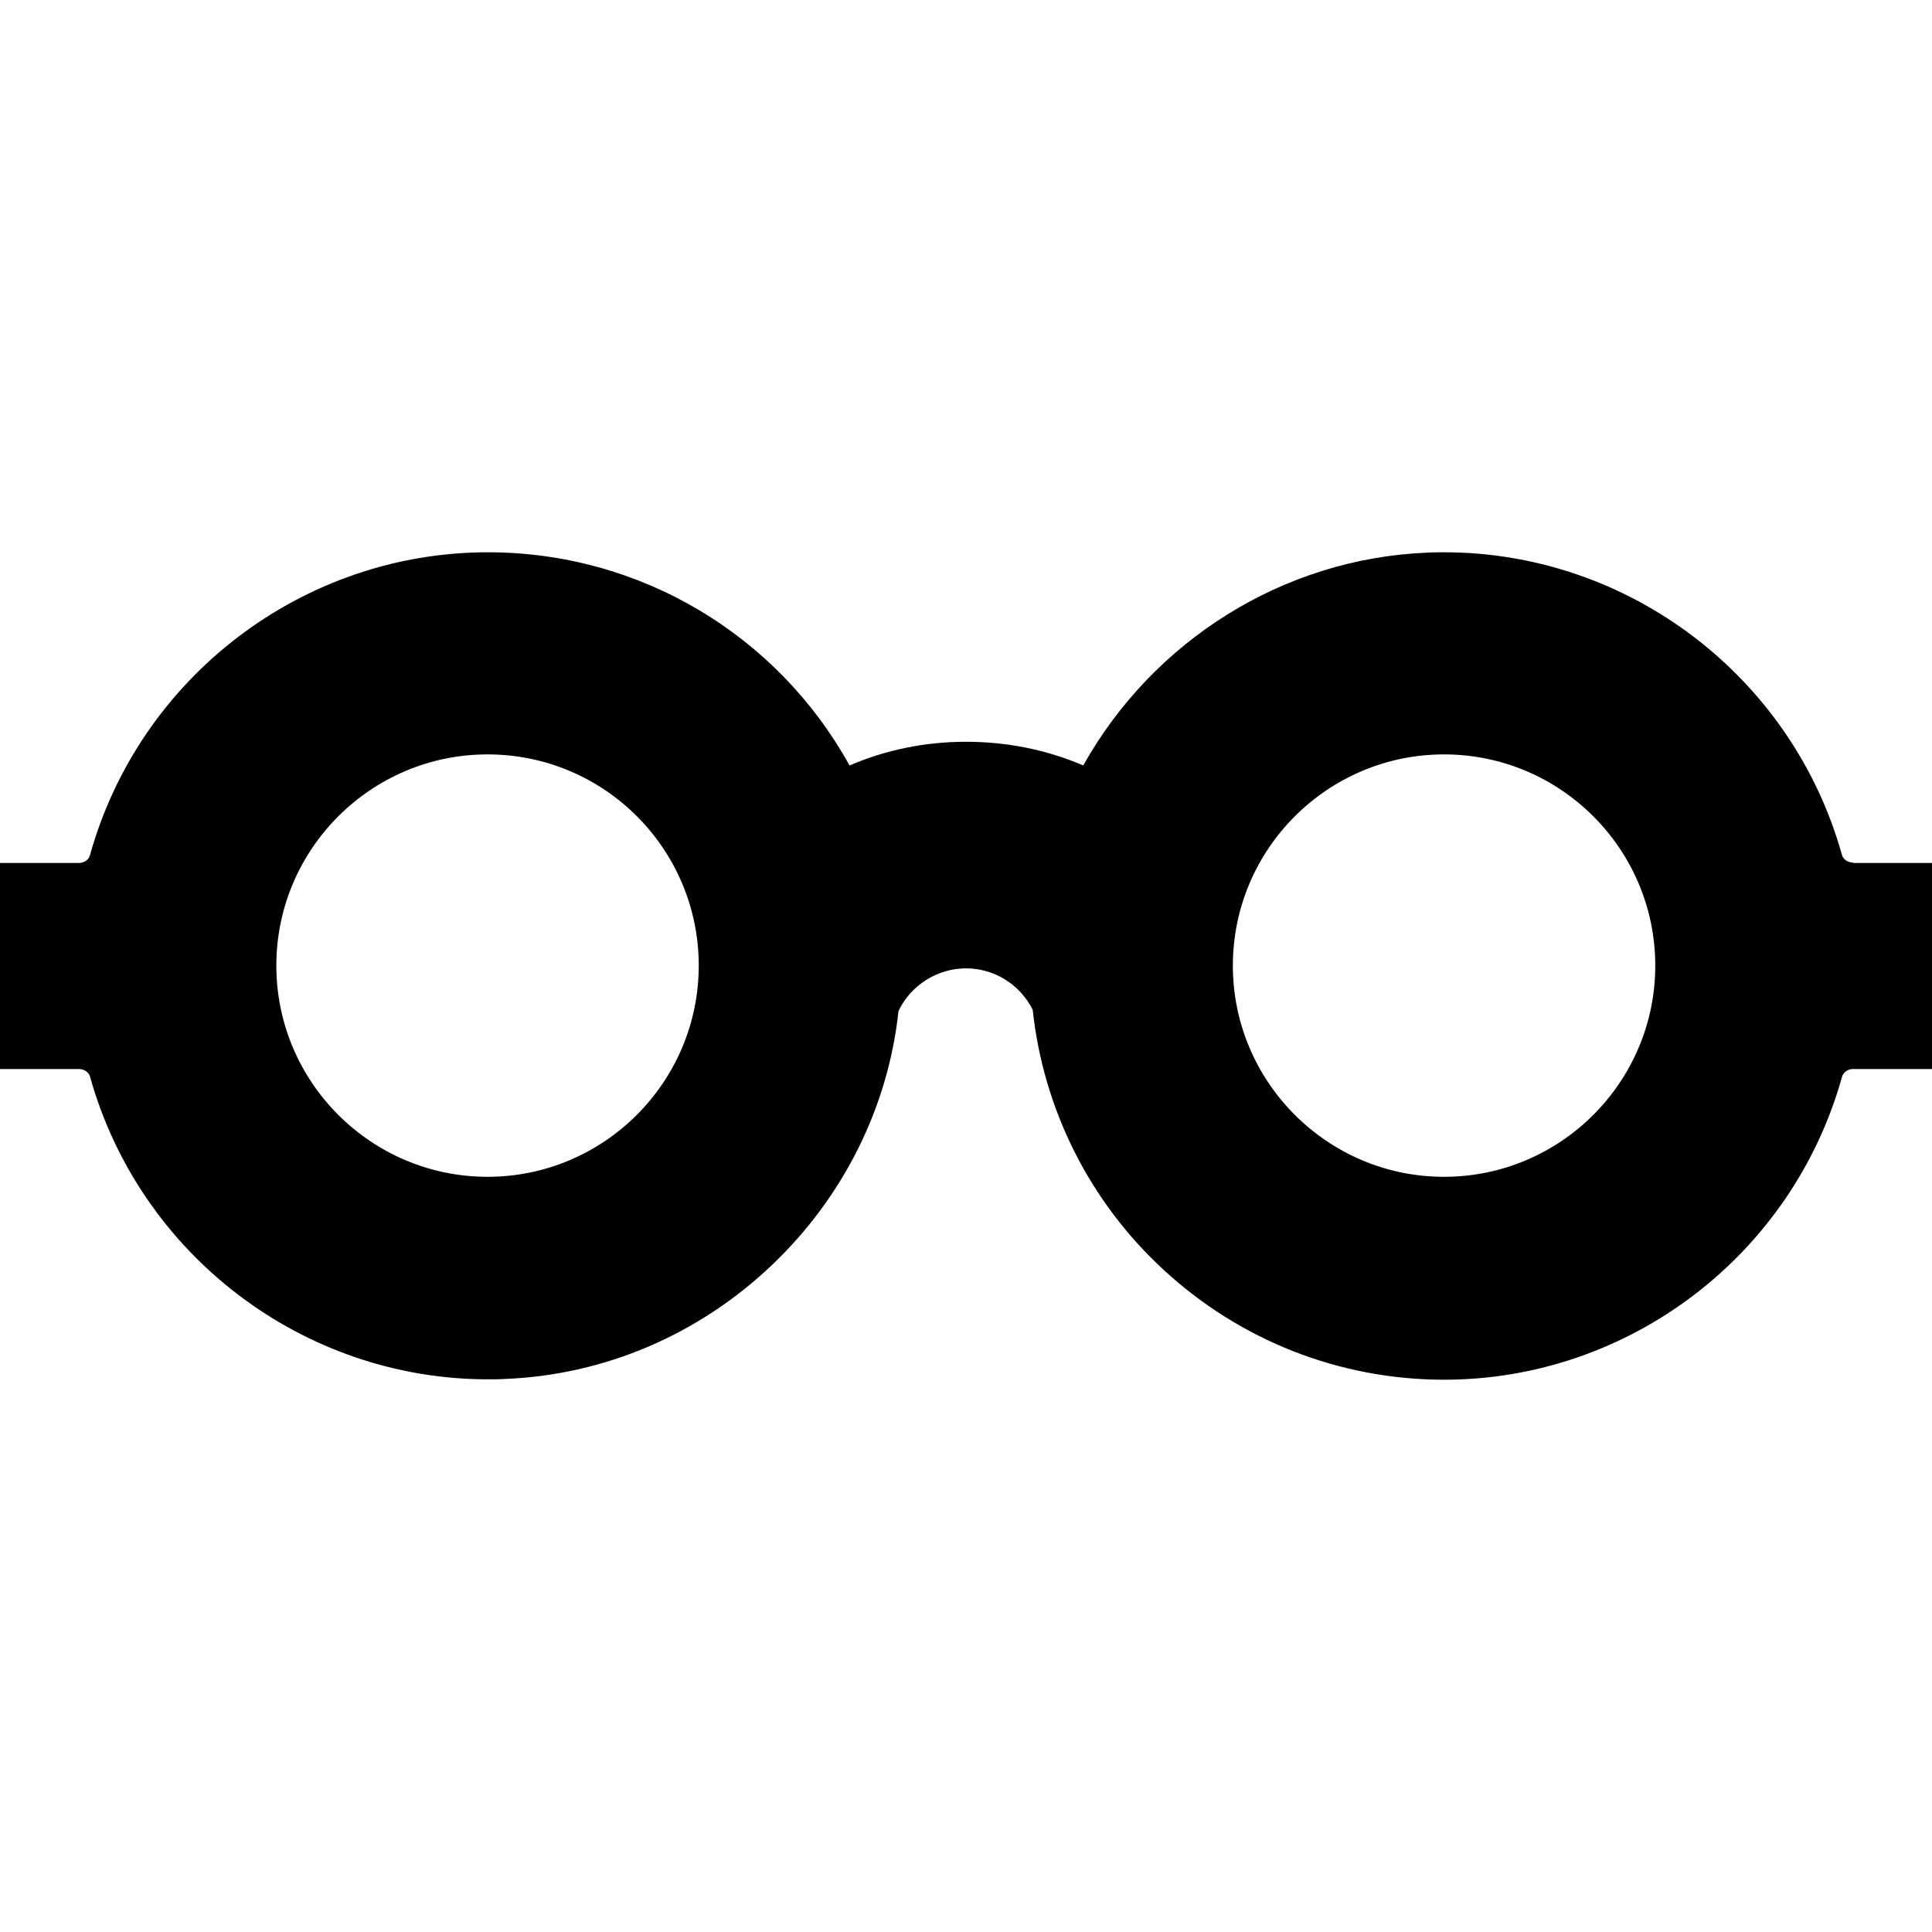
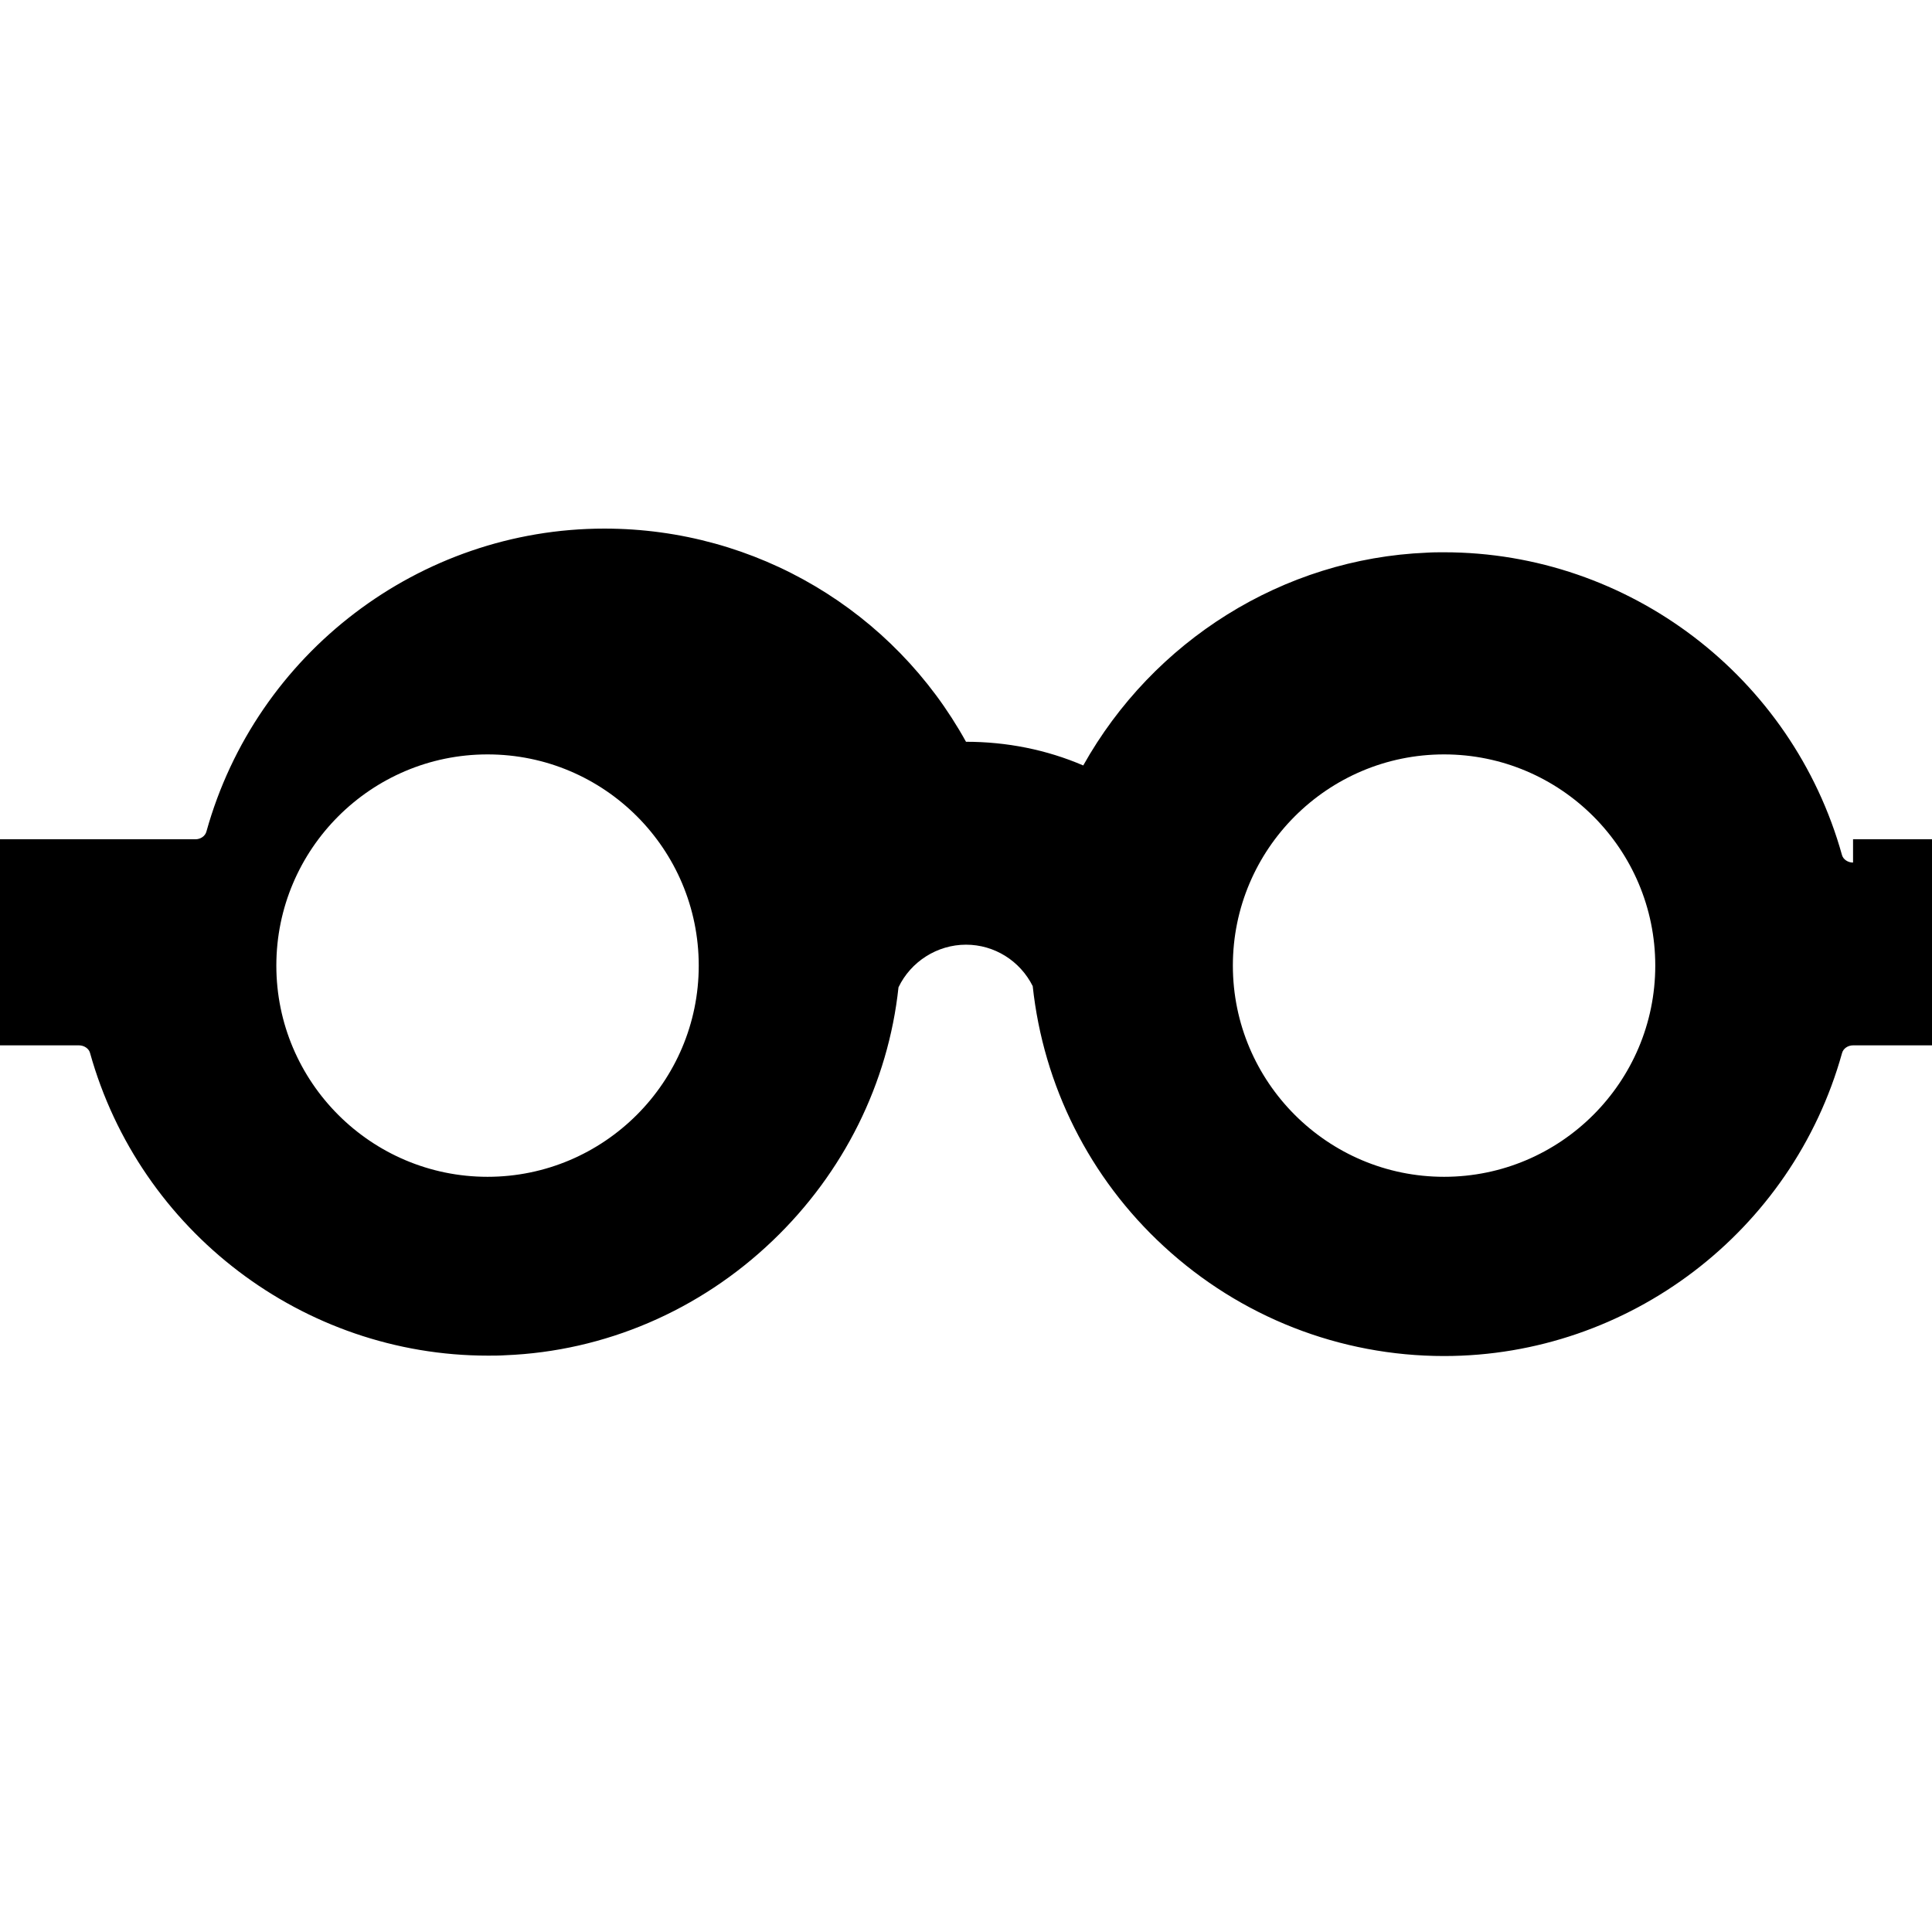
<svg xmlns="http://www.w3.org/2000/svg" fill="#000000" height="800px" width="800px" version="1.1" id="Capa_1" viewBox="0 0 489.4 489.4" xml:space="preserve">
  <g>
-     <path d="M469.4,218.5c-1.3,0-2.5-0.8-2.8-1.9c-12.6-45.2-54-76.7-100.8-76.7c-1.5,0-2.9,0-4.4,0.1c-36.4,1.5-69.3,22.3-87,53.9   c-9.3-4-19.4-6-29.7-6c-10.2,0-20.2,2-29.5,6c-18.3-33.1-53.1-54-91.6-54c-46.8,0-88.2,31.5-100.8,76.7c-0.3,1.2-1.5,2-2.8,2H0   v52.2h20c1.3,0,2.5,0.8,2.8,1.9c12.6,45.2,54,76.7,100.8,76.7c1.5,0,2.9,0,4.4-0.1c25.2-1,49.2-11.3,67.7-29   c18-17.2,29.3-39.9,31.9-64.2c3.1-6.5,9.8-10.8,17.1-10.8c7.2,0,13.7,4.1,16.9,10.5c2.7,25.2,14.4,48.6,33.2,65.9   c19.4,17.9,44.6,27.8,71,27.8c46.8,0,88.2-31.5,100.8-76.7c0.3-1.2,1.5-2,2.8-2h20v-52.2h-20V218.5z M419.3,244.6   c0,29.5-24,53.5-53.5,53.5s-53.5-24-53.5-53.5s24-53.5,53.5-53.5S419.3,215.1,419.3,244.6z M177,244.6c0,29.5-24,53.5-53.5,53.5   S70,274.1,70,244.6s24-53.5,53.5-53.5C153.1,191.1,177,215.1,177,244.6z" />
+     <path d="M469.4,218.5c-1.3,0-2.5-0.8-2.8-1.9c-12.6-45.2-54-76.7-100.8-76.7c-1.5,0-2.9,0-4.4,0.1c-36.4,1.5-69.3,22.3-87,53.9   c-9.3-4-19.4-6-29.7-6c-18.3-33.1-53.1-54-91.6-54c-46.8,0-88.2,31.5-100.8,76.7c-0.3,1.2-1.5,2-2.8,2H0   v52.2h20c1.3,0,2.5,0.8,2.8,1.9c12.6,45.2,54,76.7,100.8,76.7c1.5,0,2.9,0,4.4-0.1c25.2-1,49.2-11.3,67.7-29   c18-17.2,29.3-39.9,31.9-64.2c3.1-6.5,9.8-10.8,17.1-10.8c7.2,0,13.7,4.1,16.9,10.5c2.7,25.2,14.4,48.6,33.2,65.9   c19.4,17.9,44.6,27.8,71,27.8c46.8,0,88.2-31.5,100.8-76.7c0.3-1.2,1.5-2,2.8-2h20v-52.2h-20V218.5z M419.3,244.6   c0,29.5-24,53.5-53.5,53.5s-53.5-24-53.5-53.5s24-53.5,53.5-53.5S419.3,215.1,419.3,244.6z M177,244.6c0,29.5-24,53.5-53.5,53.5   S70,274.1,70,244.6s24-53.5,53.5-53.5C153.1,191.1,177,215.1,177,244.6z" />
  </g>
</svg>